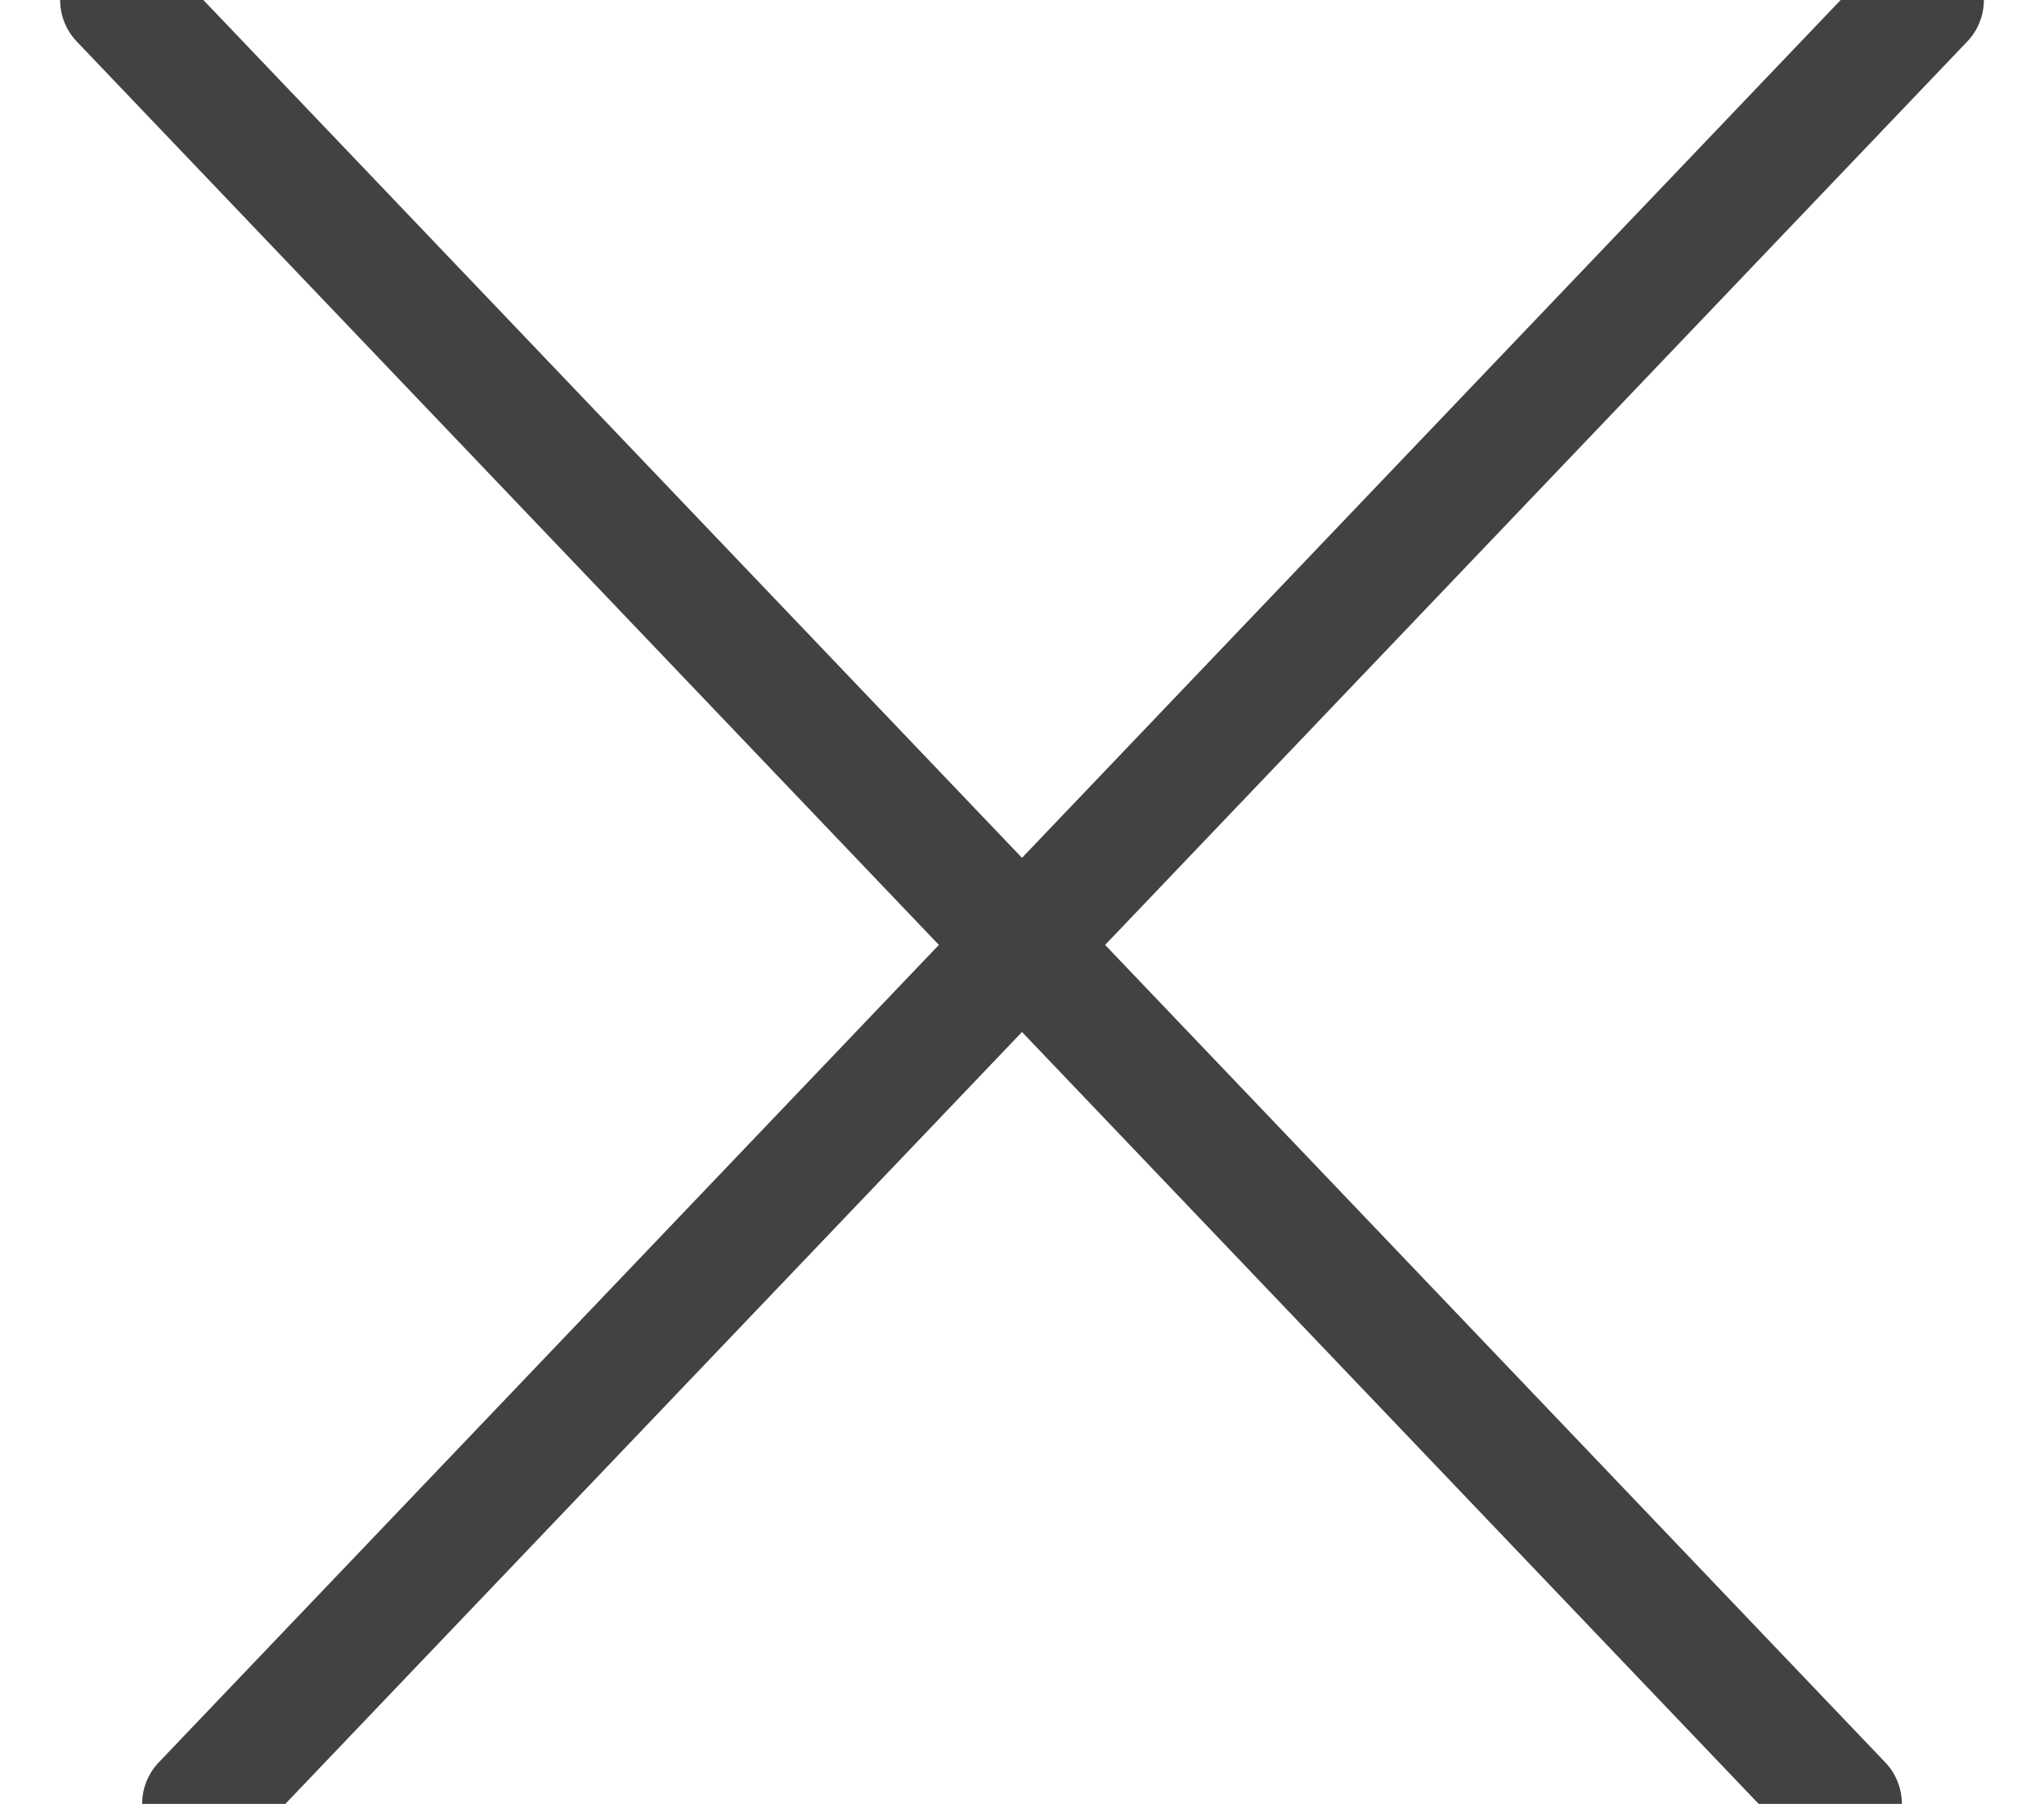
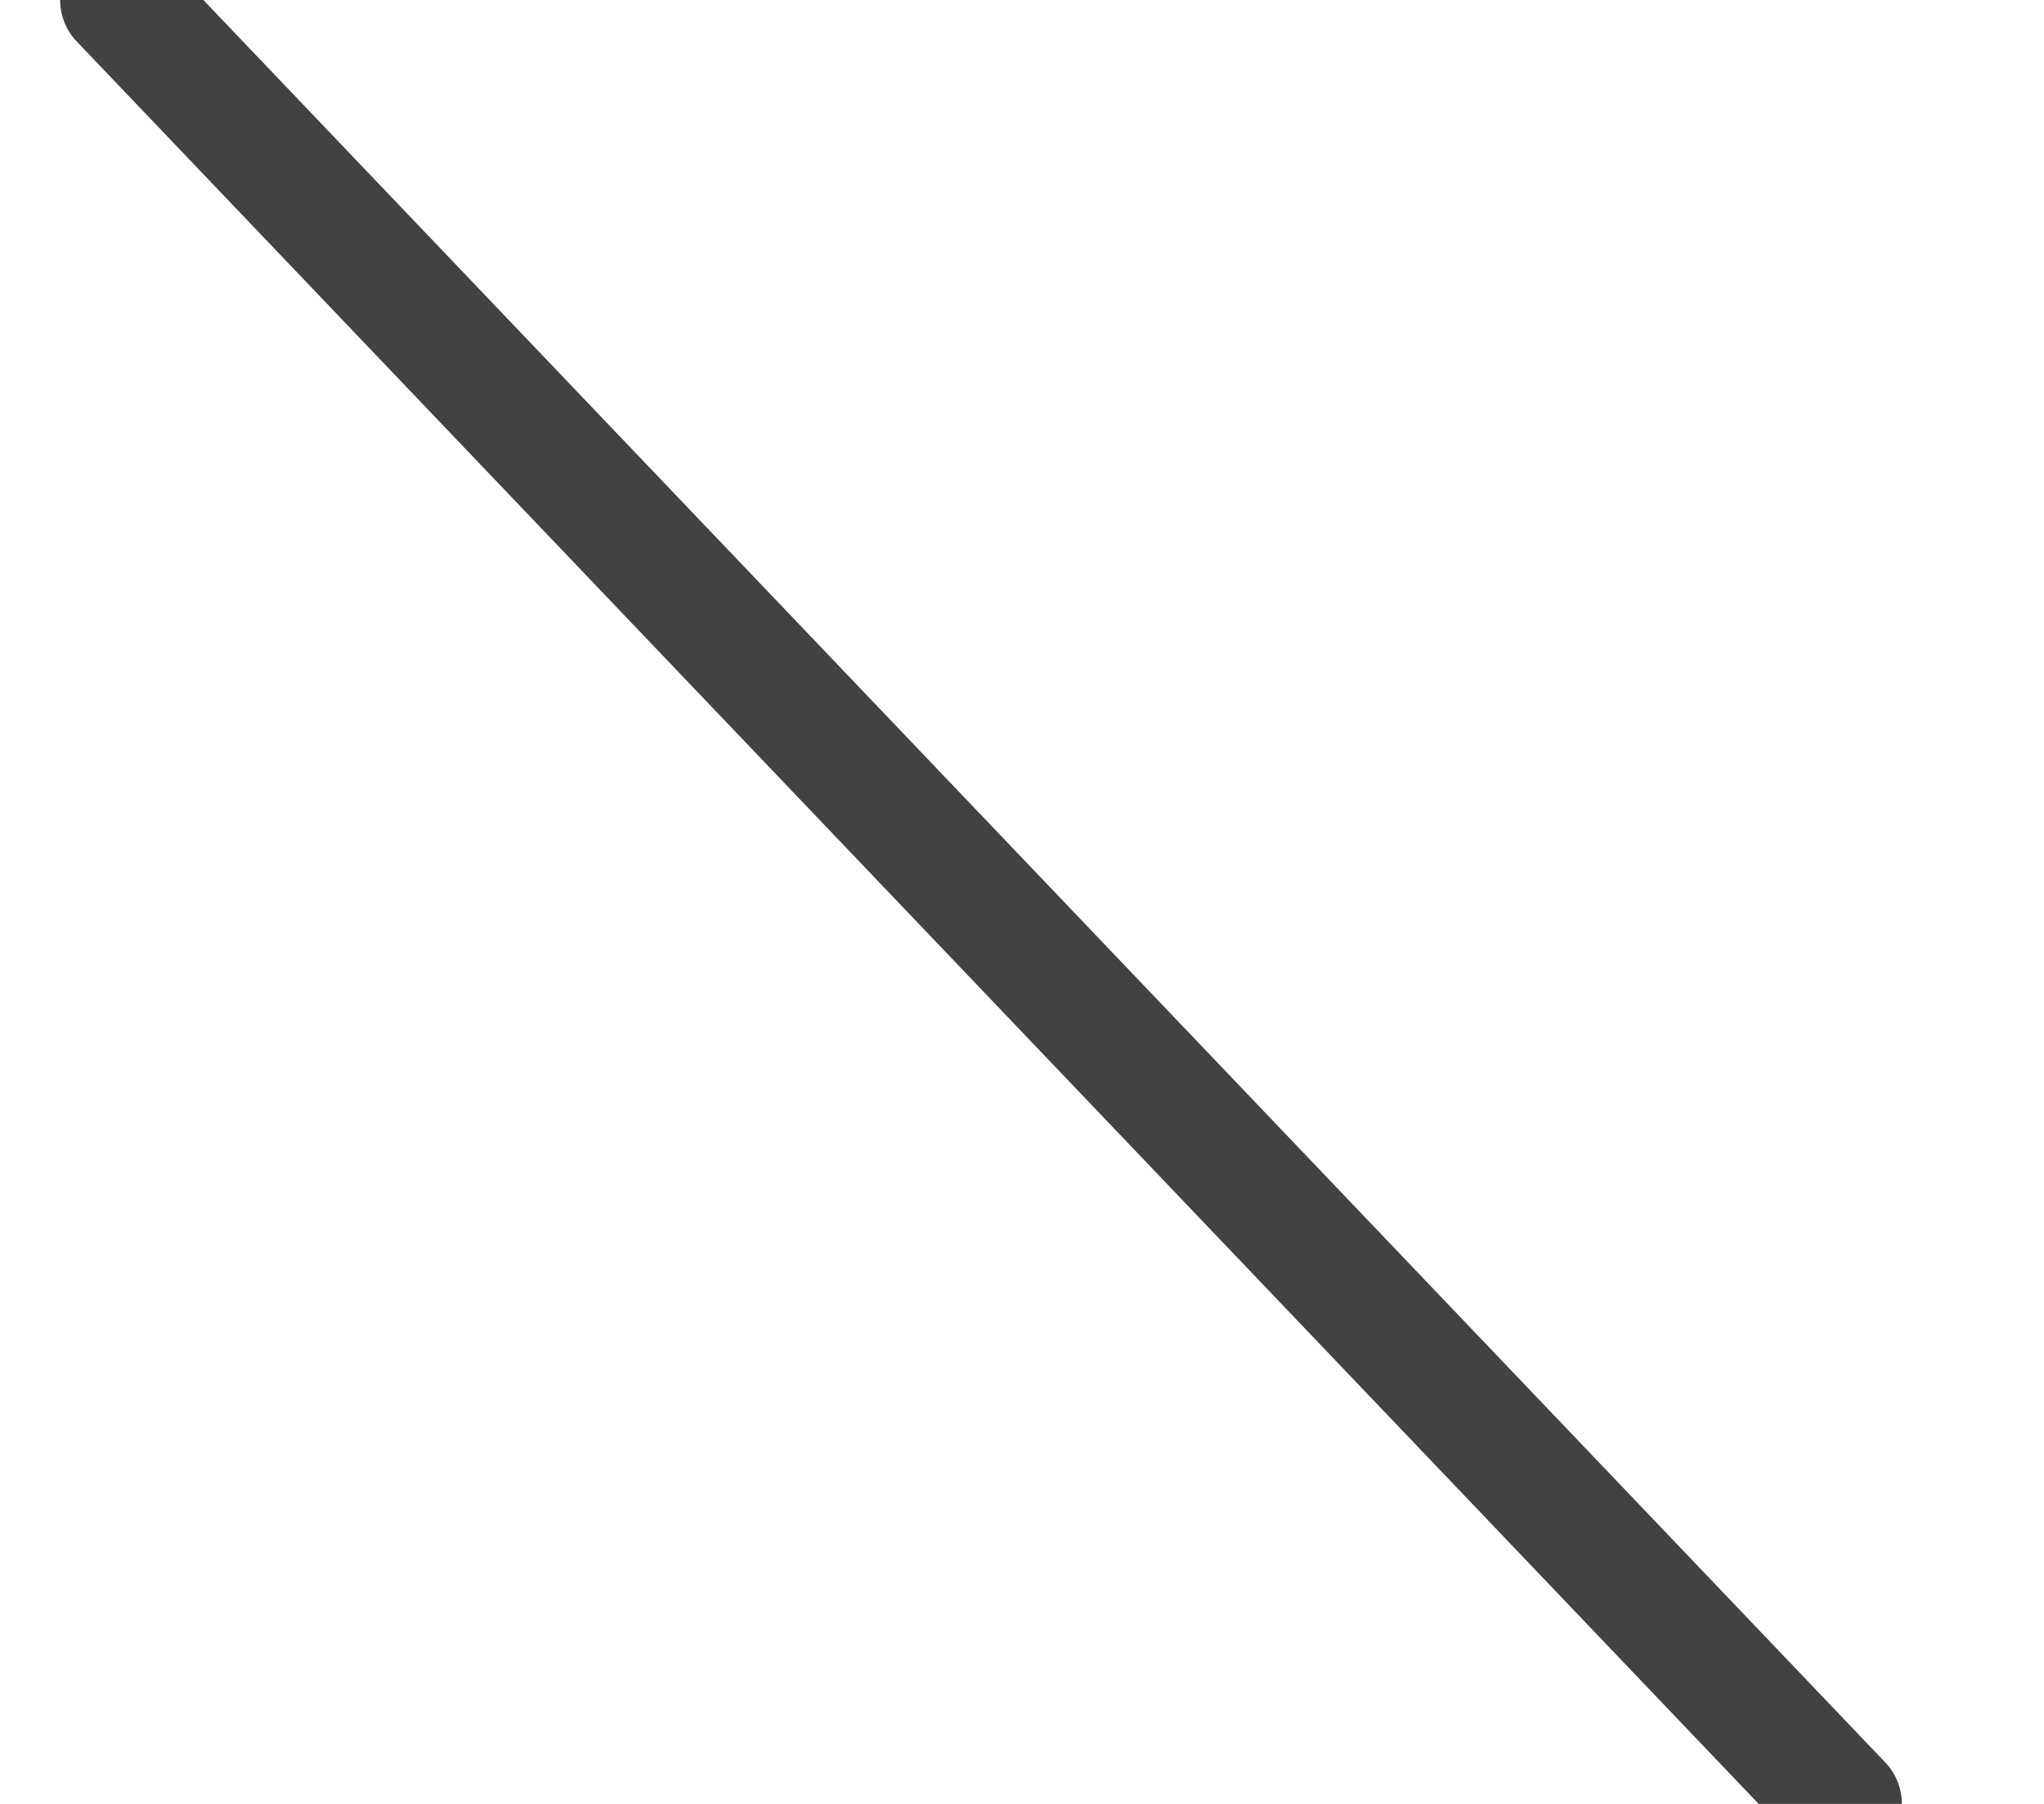
<svg xmlns="http://www.w3.org/2000/svg" width="17" height="15" viewBox="0 0 17 15">
  <g fill="none" fill-rule="evenodd" stroke="#424242" stroke-linecap="round" transform="translate(1)">
-     <path d="M.682 15L15 0M14.318 15L0 0" />
+     <path d="M.682 15M14.318 15L0 0" />
  </g>
</svg>